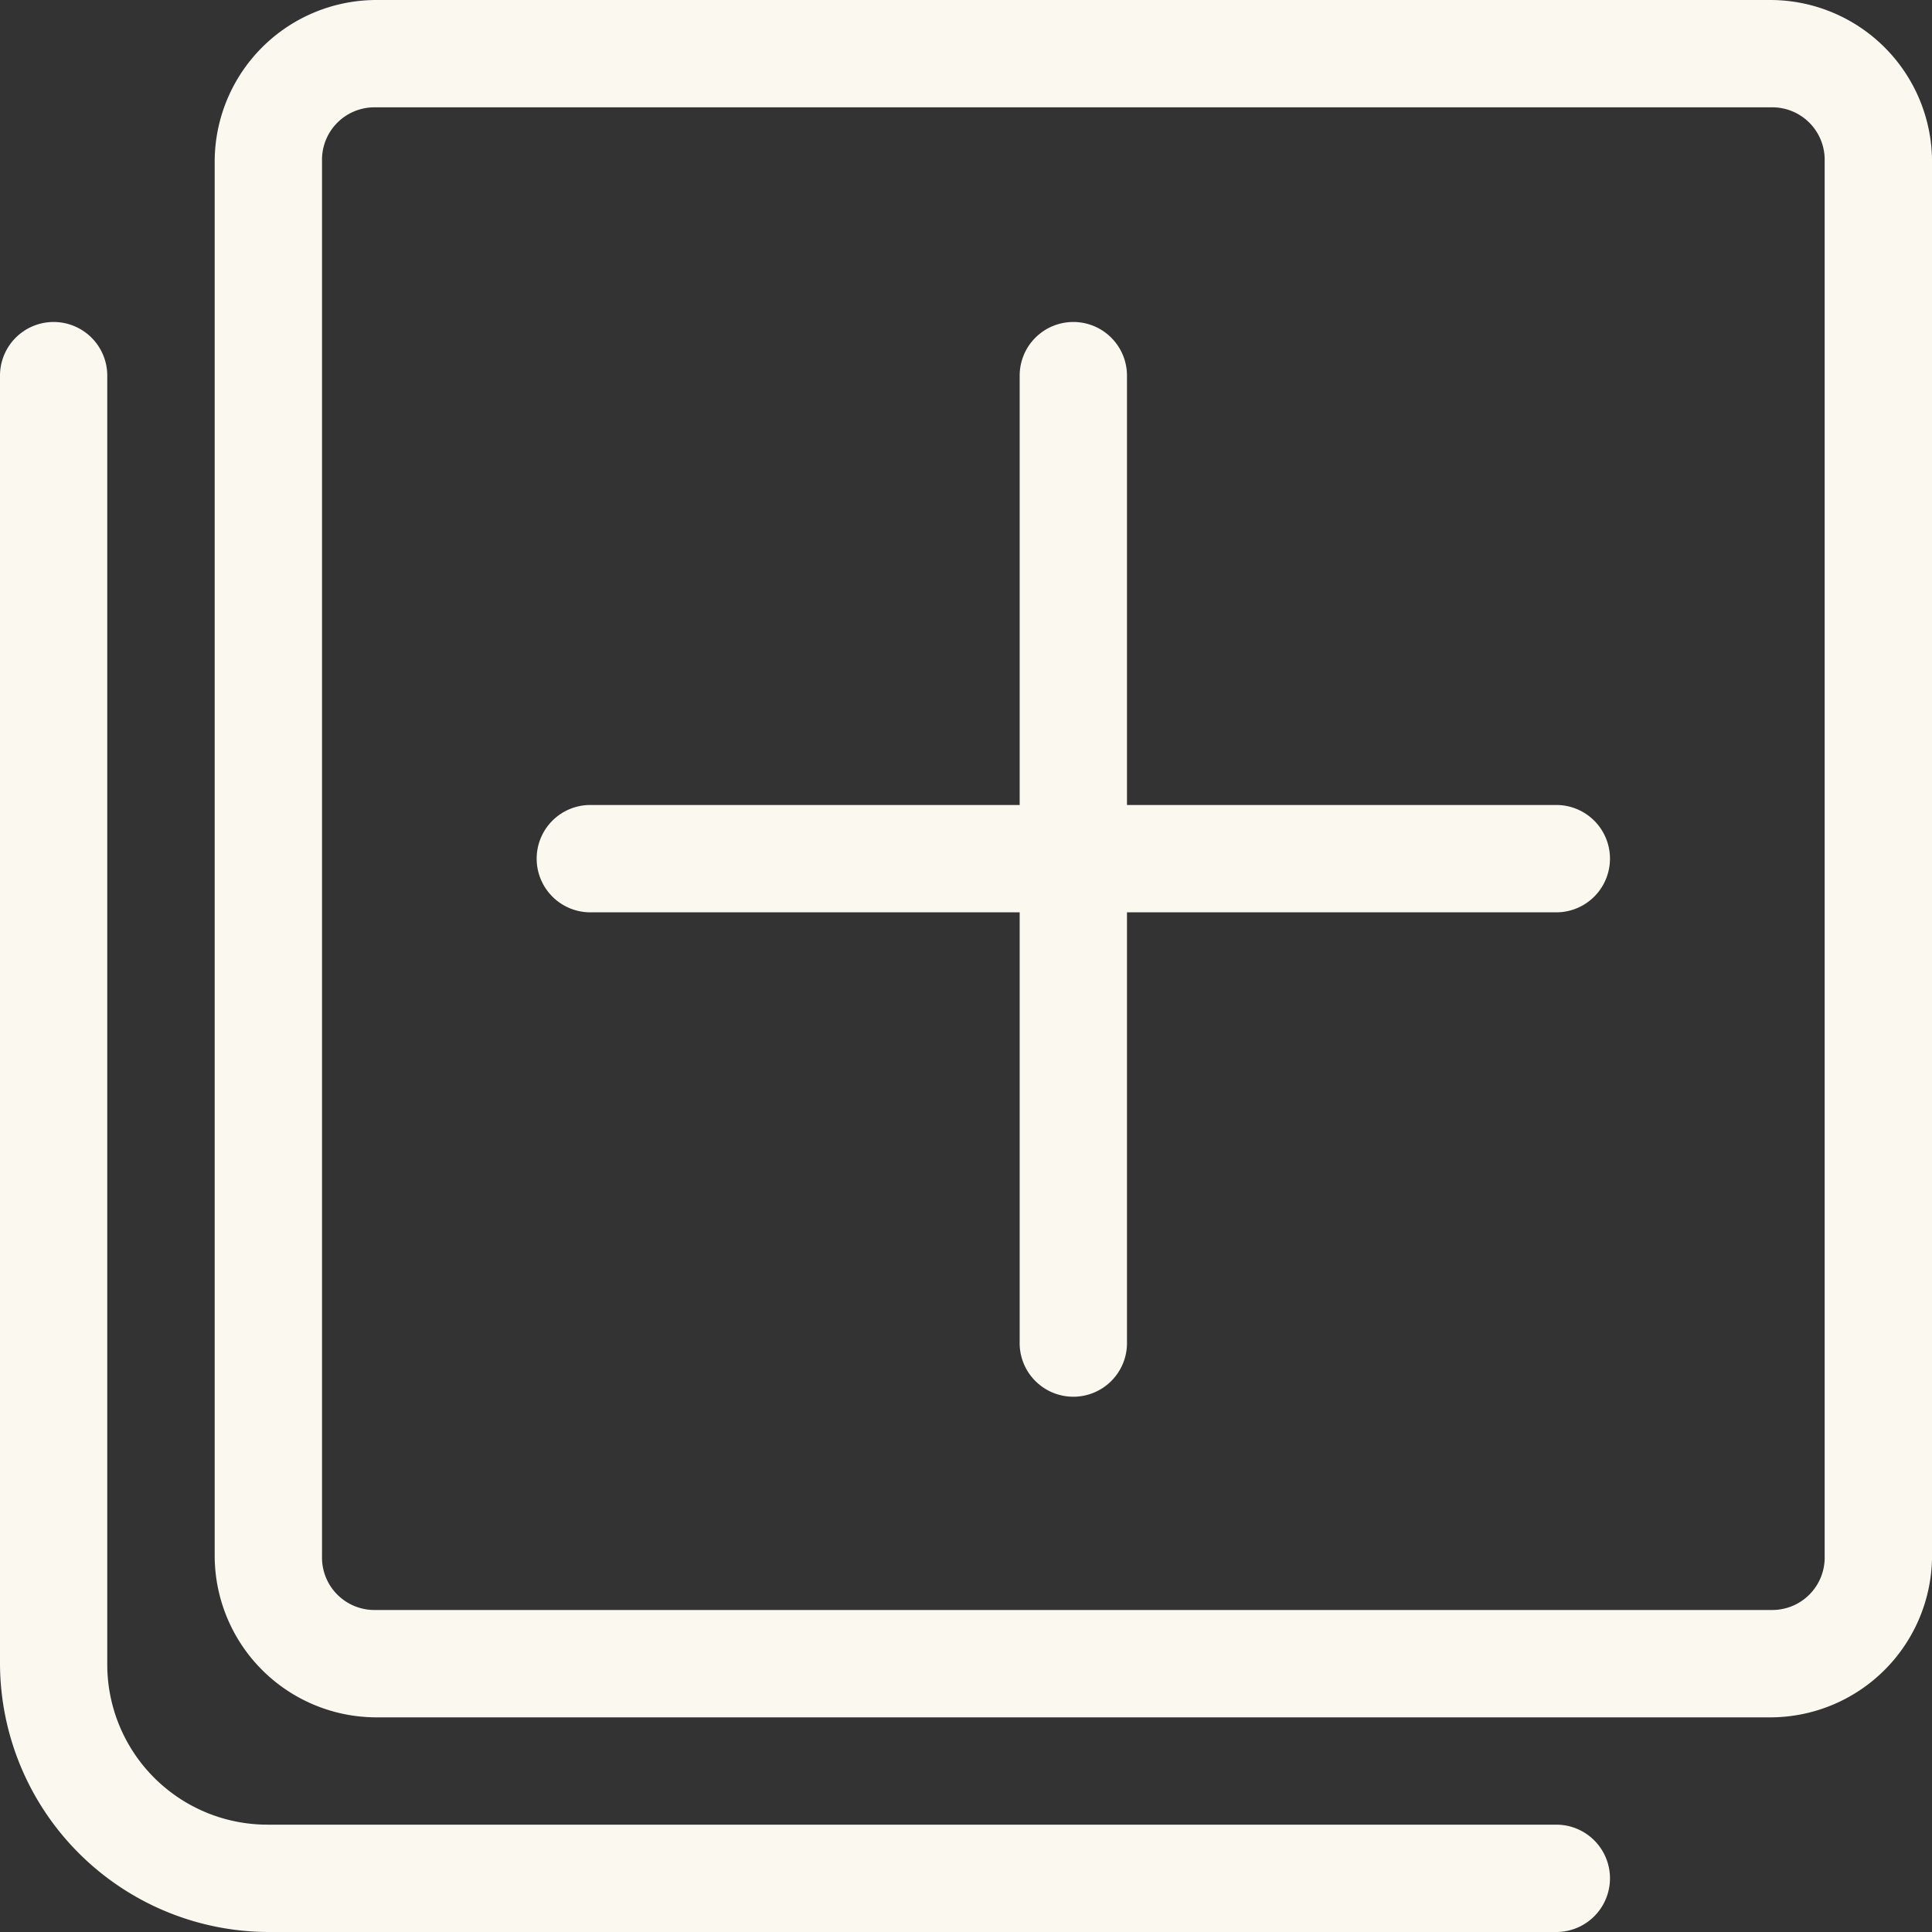
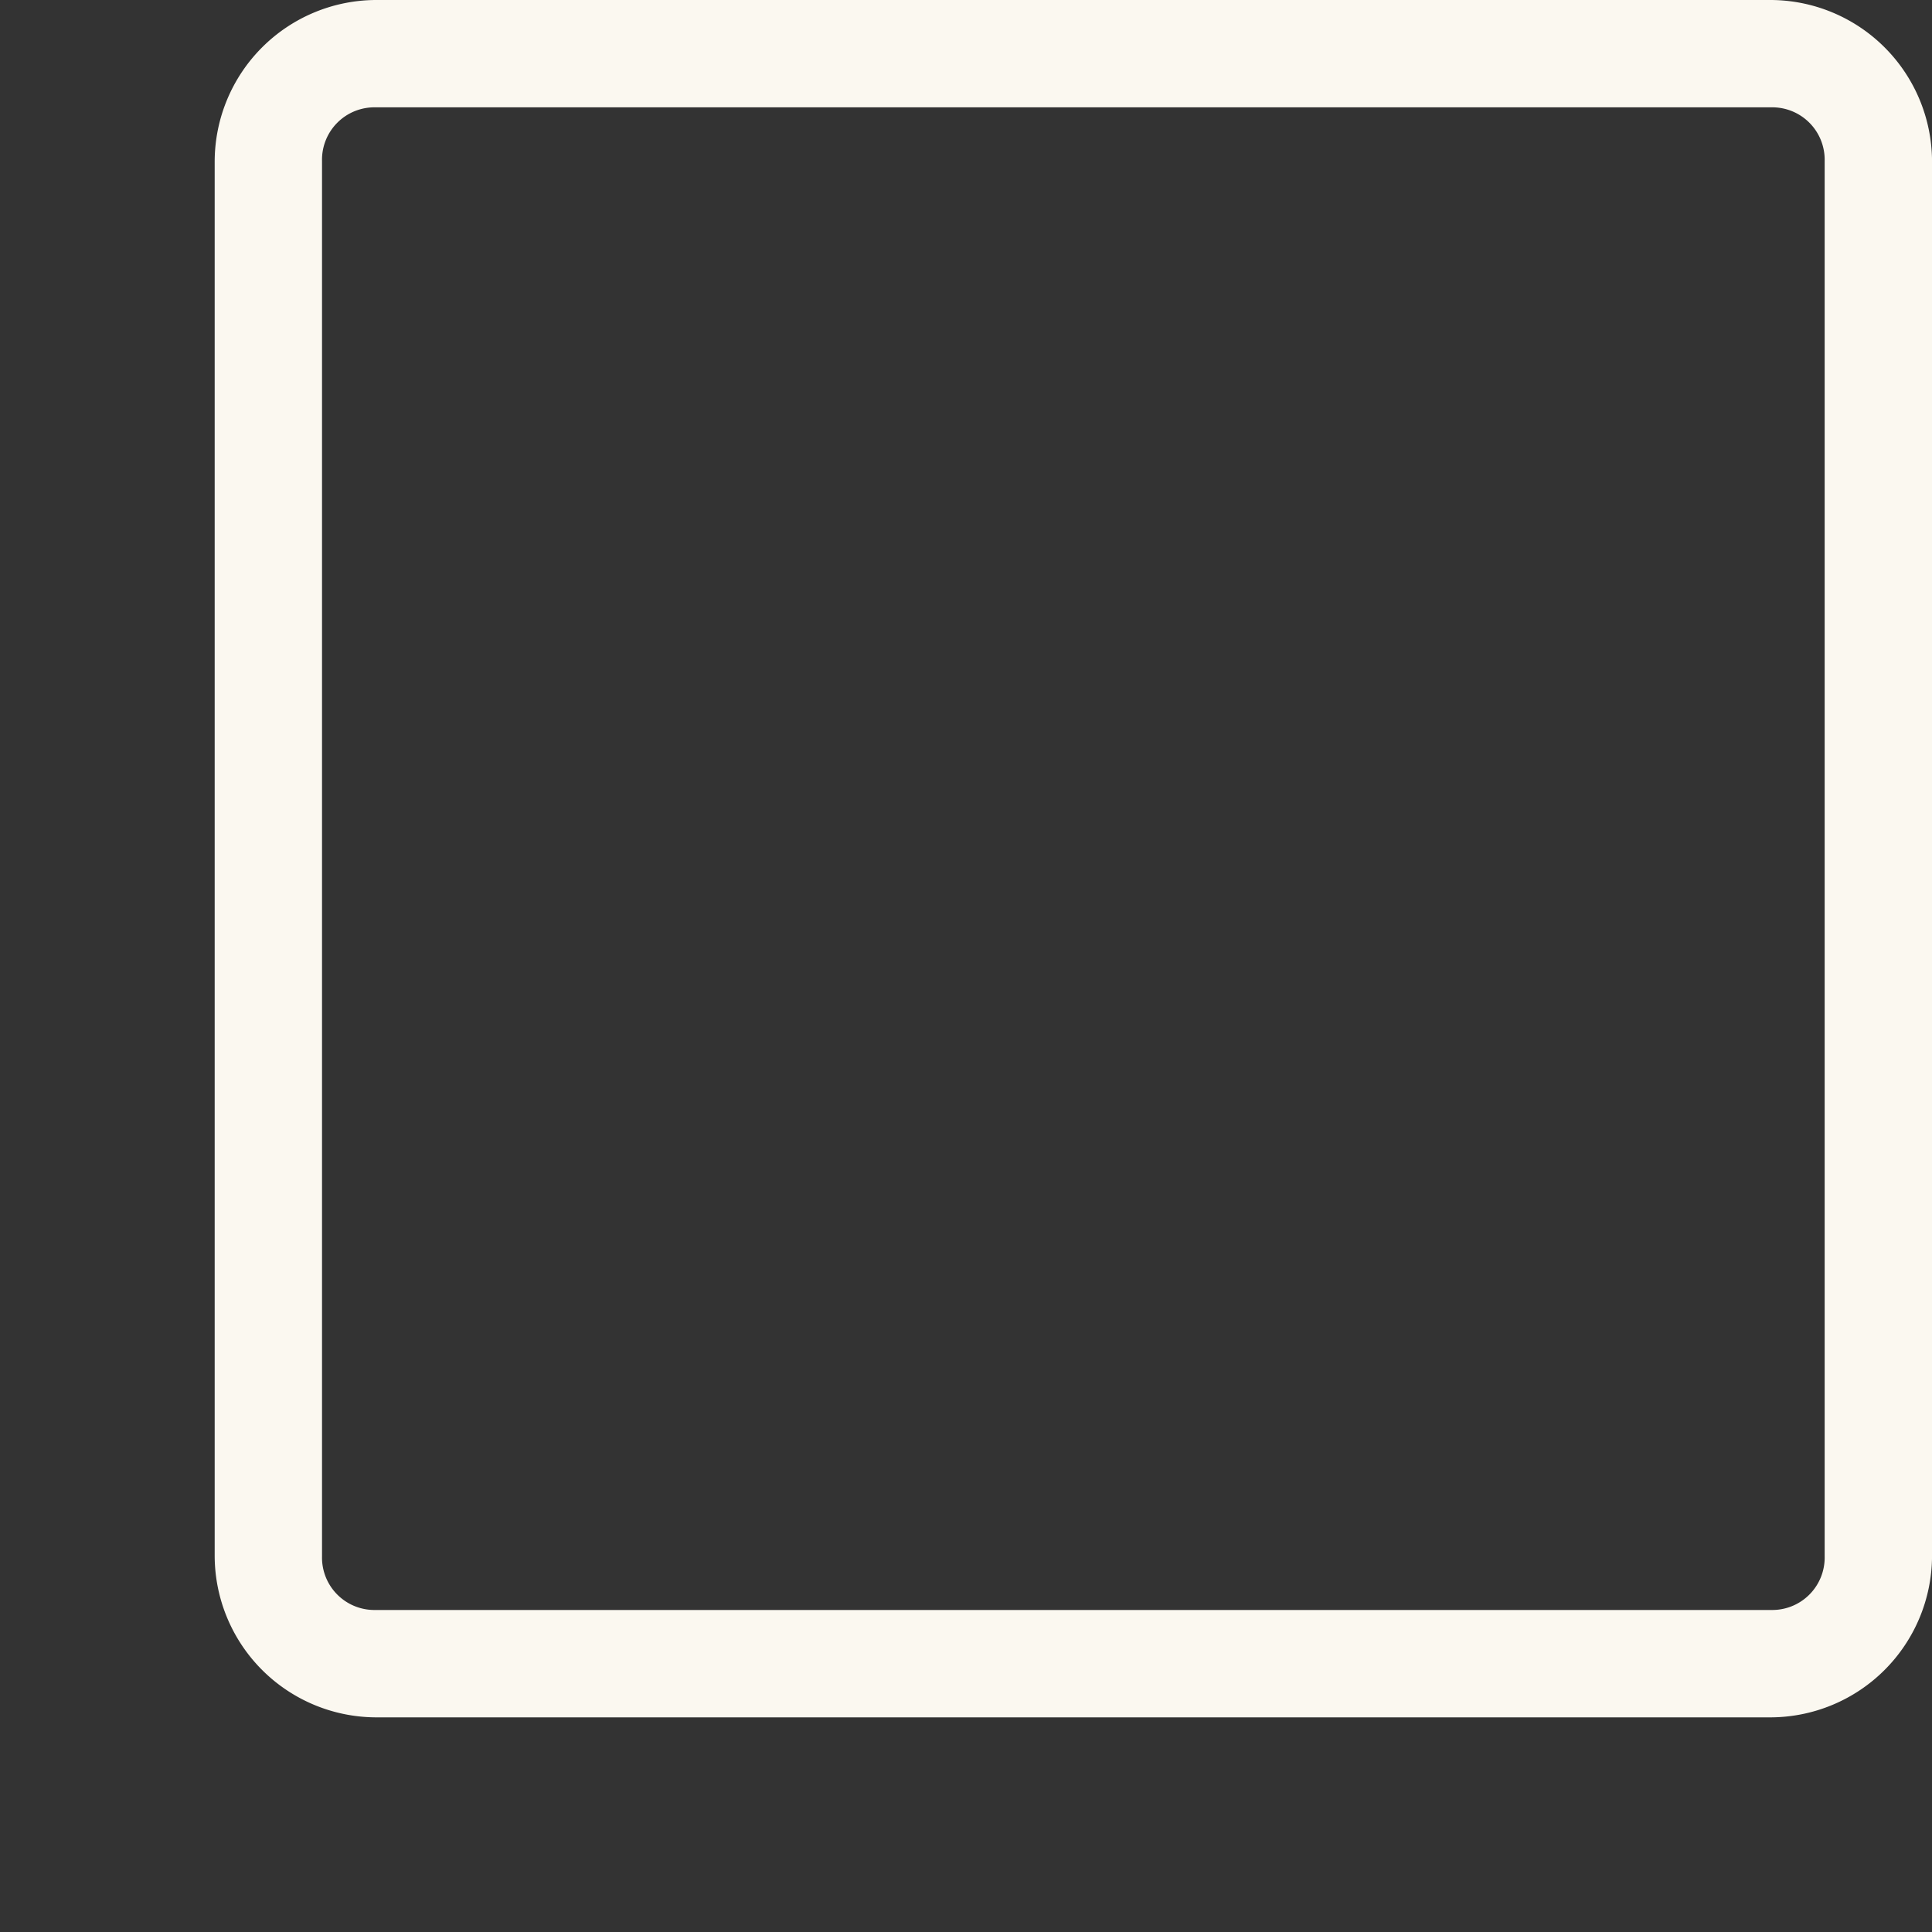
<svg xmlns="http://www.w3.org/2000/svg" width="50" height="50" viewBox="0 0 50 50">
  <rect x="0" y="0" width="50" height="50" fill="#333333" stroke="none" />
  <defs>
    <clipPath id="a">
      <path data-name="Path 609" d="M0 20h50v-50H0z" transform="translate(0 30)" fill="#fbf8f0" />
    </clipPath>
  </defs>
  <g data-name="Group 887">
    <g data-name="Group 732">
      <g data-name="Group 731" clip-path="url(#a)">
        <g data-name="Group 728">
-           <path data-name="Path 606" d="M1.388 8.333A1.388 1.388 0 000 9.721v33.334A6.965 6.965 0 006.943 50h33.334a1.389 1.389 0 100-2.778H6.943a4.146 4.146 0 01-4.167-4.167V9.721a1.388 1.388 0 00-1.388-1.388" fill="#fbf8f0" />
-         </g>
+           </g>
        <g data-name="Group 729">
          <path data-name="Path 607" d="M9.723 0a4.188 4.188 0 00-4.167 4.167v36.111a4.189 4.189 0 004.167 4.167h36.111a4.19 4.19 0 004.167-4.167V4.167A4.189 4.189 0 0045.834 0zm0 2.778h36.111a1.356 1.356 0 011.388 1.388v36.112a1.356 1.356 0 01-1.388 1.388H9.723a1.356 1.356 0 01-1.389-1.388V4.167a1.356 1.356 0 011.389-1.389" fill="#fbf8f0" />
        </g>
        <g data-name="Group 730">
-           <path data-name="Path 608" d="M27.777 8.333a1.388 1.388 0 00-1.388 1.388v11.112H15.277a1.388 1.388 0 00-1.388 1.388 1.389 1.389 0 001.388 1.39h11.112v11.11a1.389 1.389 0 102.777 0v-11.11h11.111a1.389 1.389 0 000-2.778H29.166V9.721a1.388 1.388 0 00-1.389-1.388" fill="#fbf8f0" />
-         </g>
+           </g>
      </g>
    </g>
  </g>
</svg>